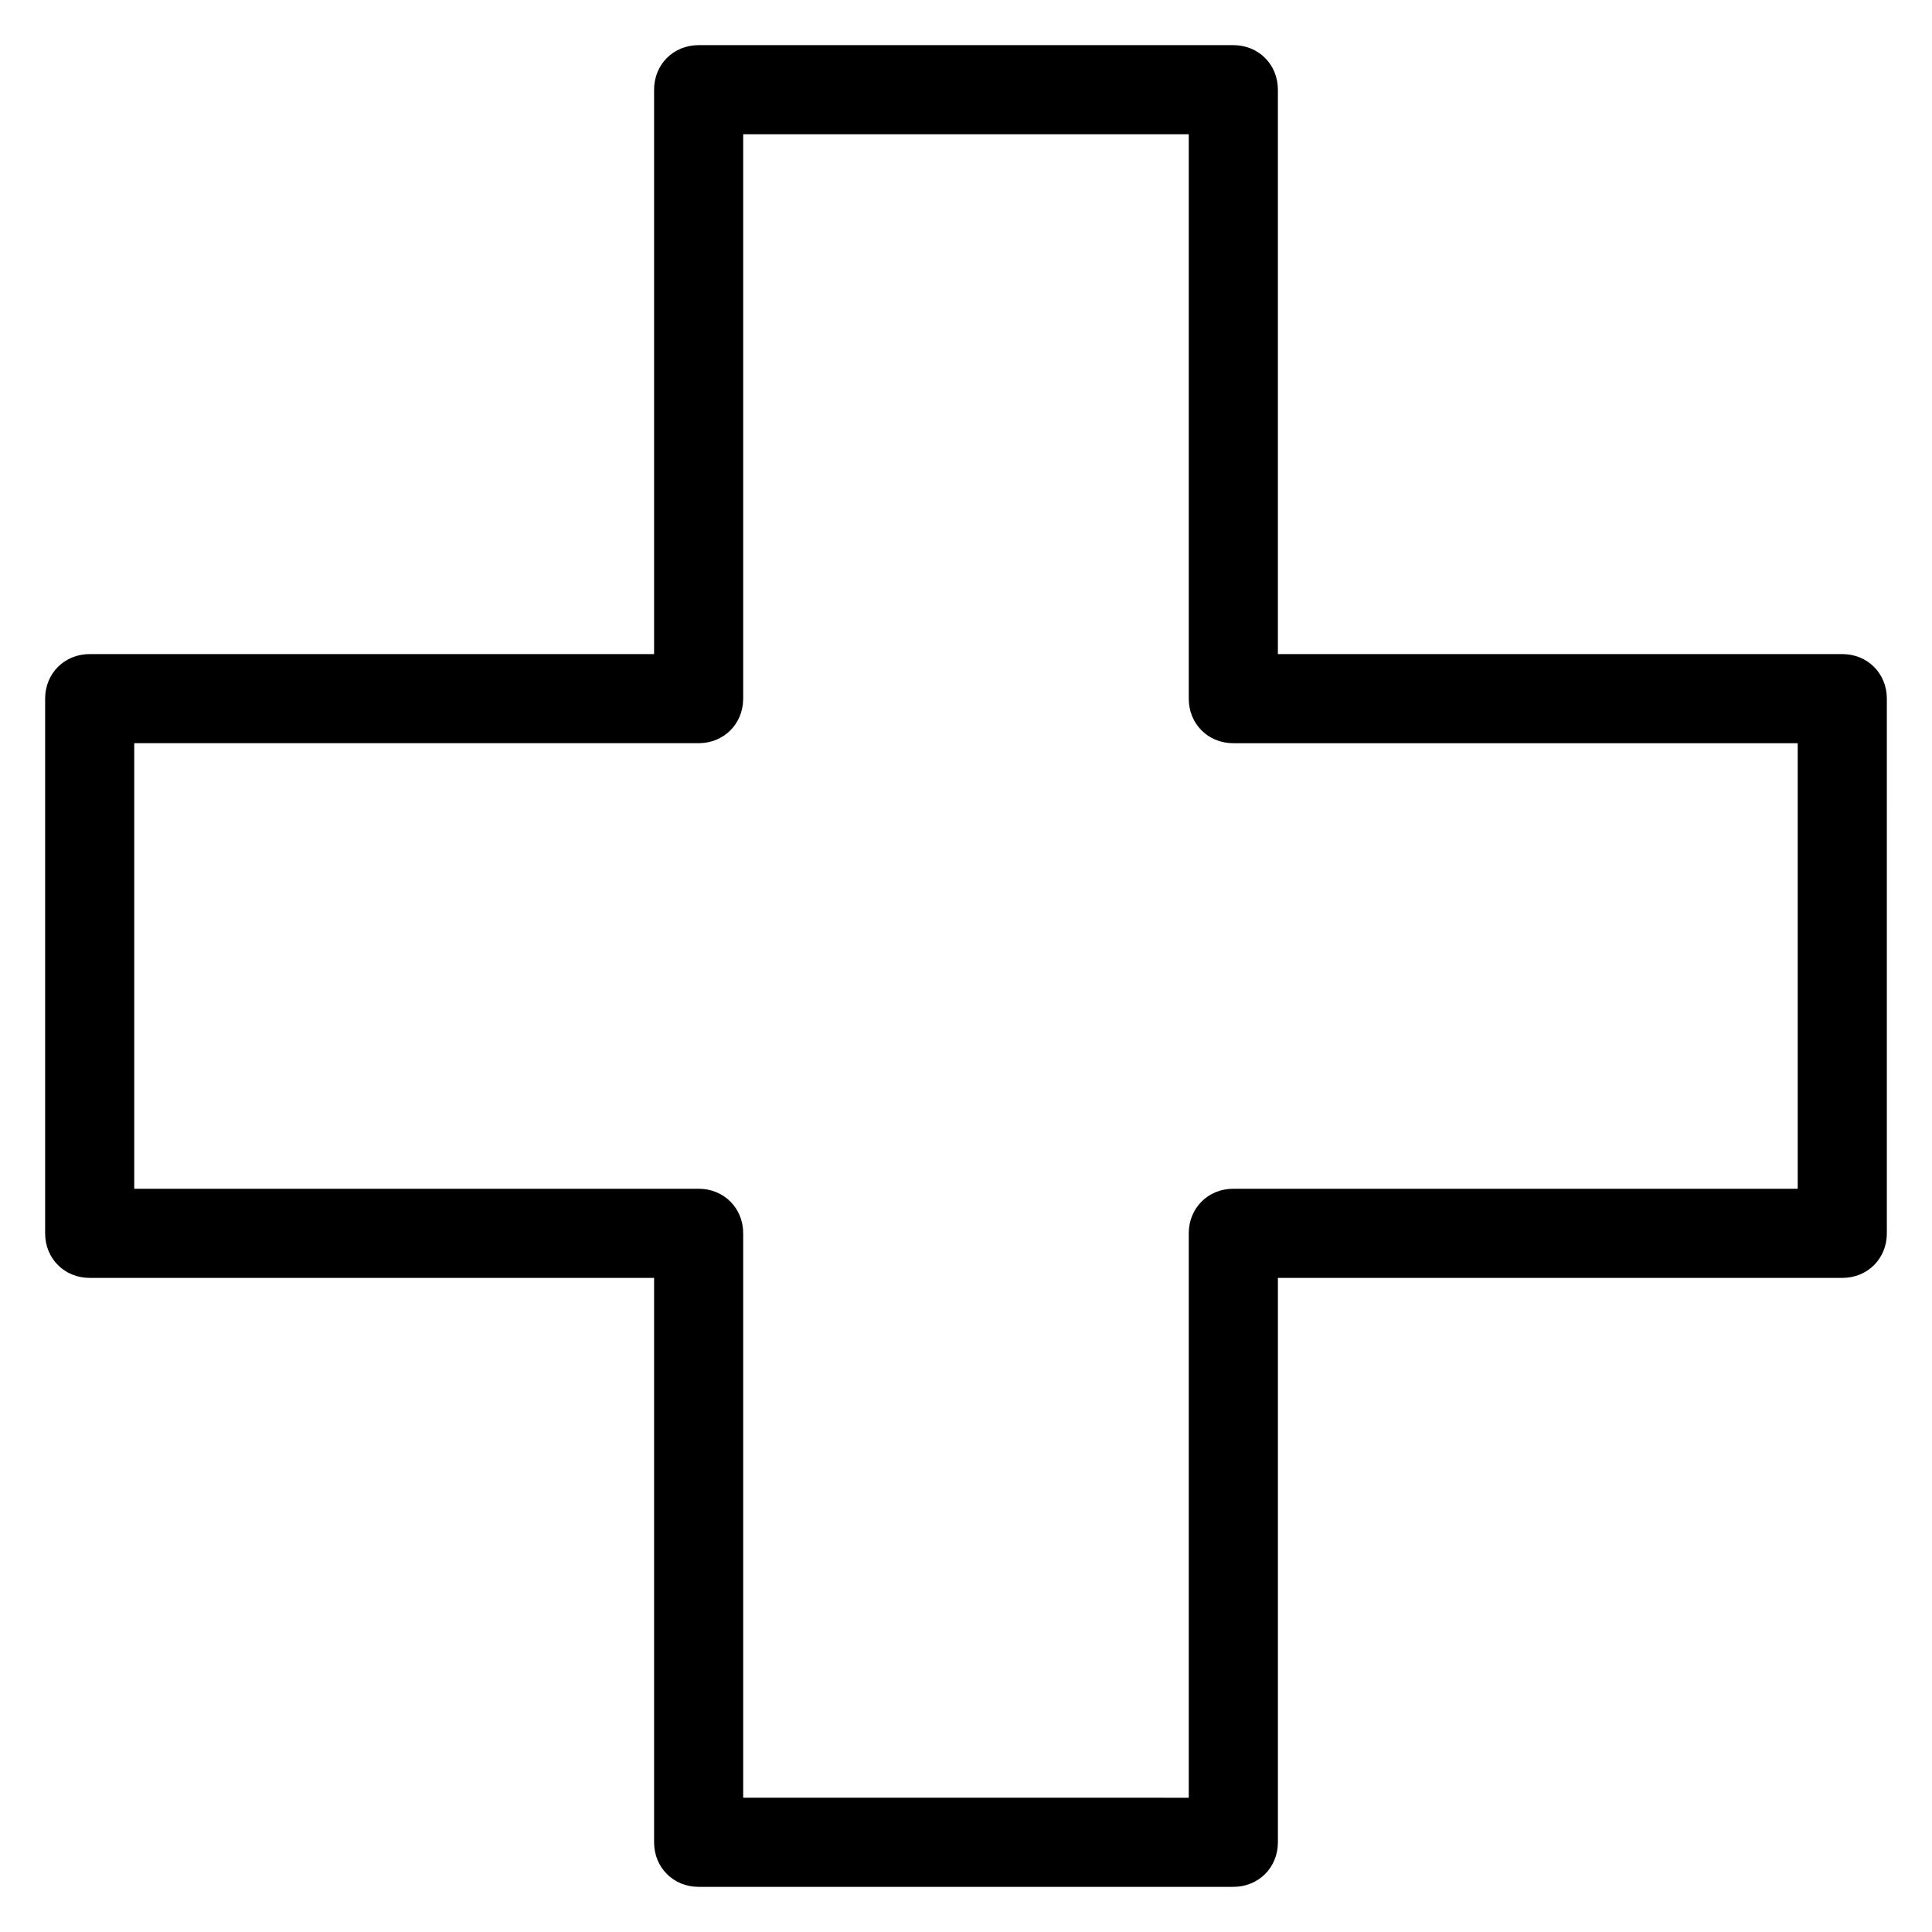
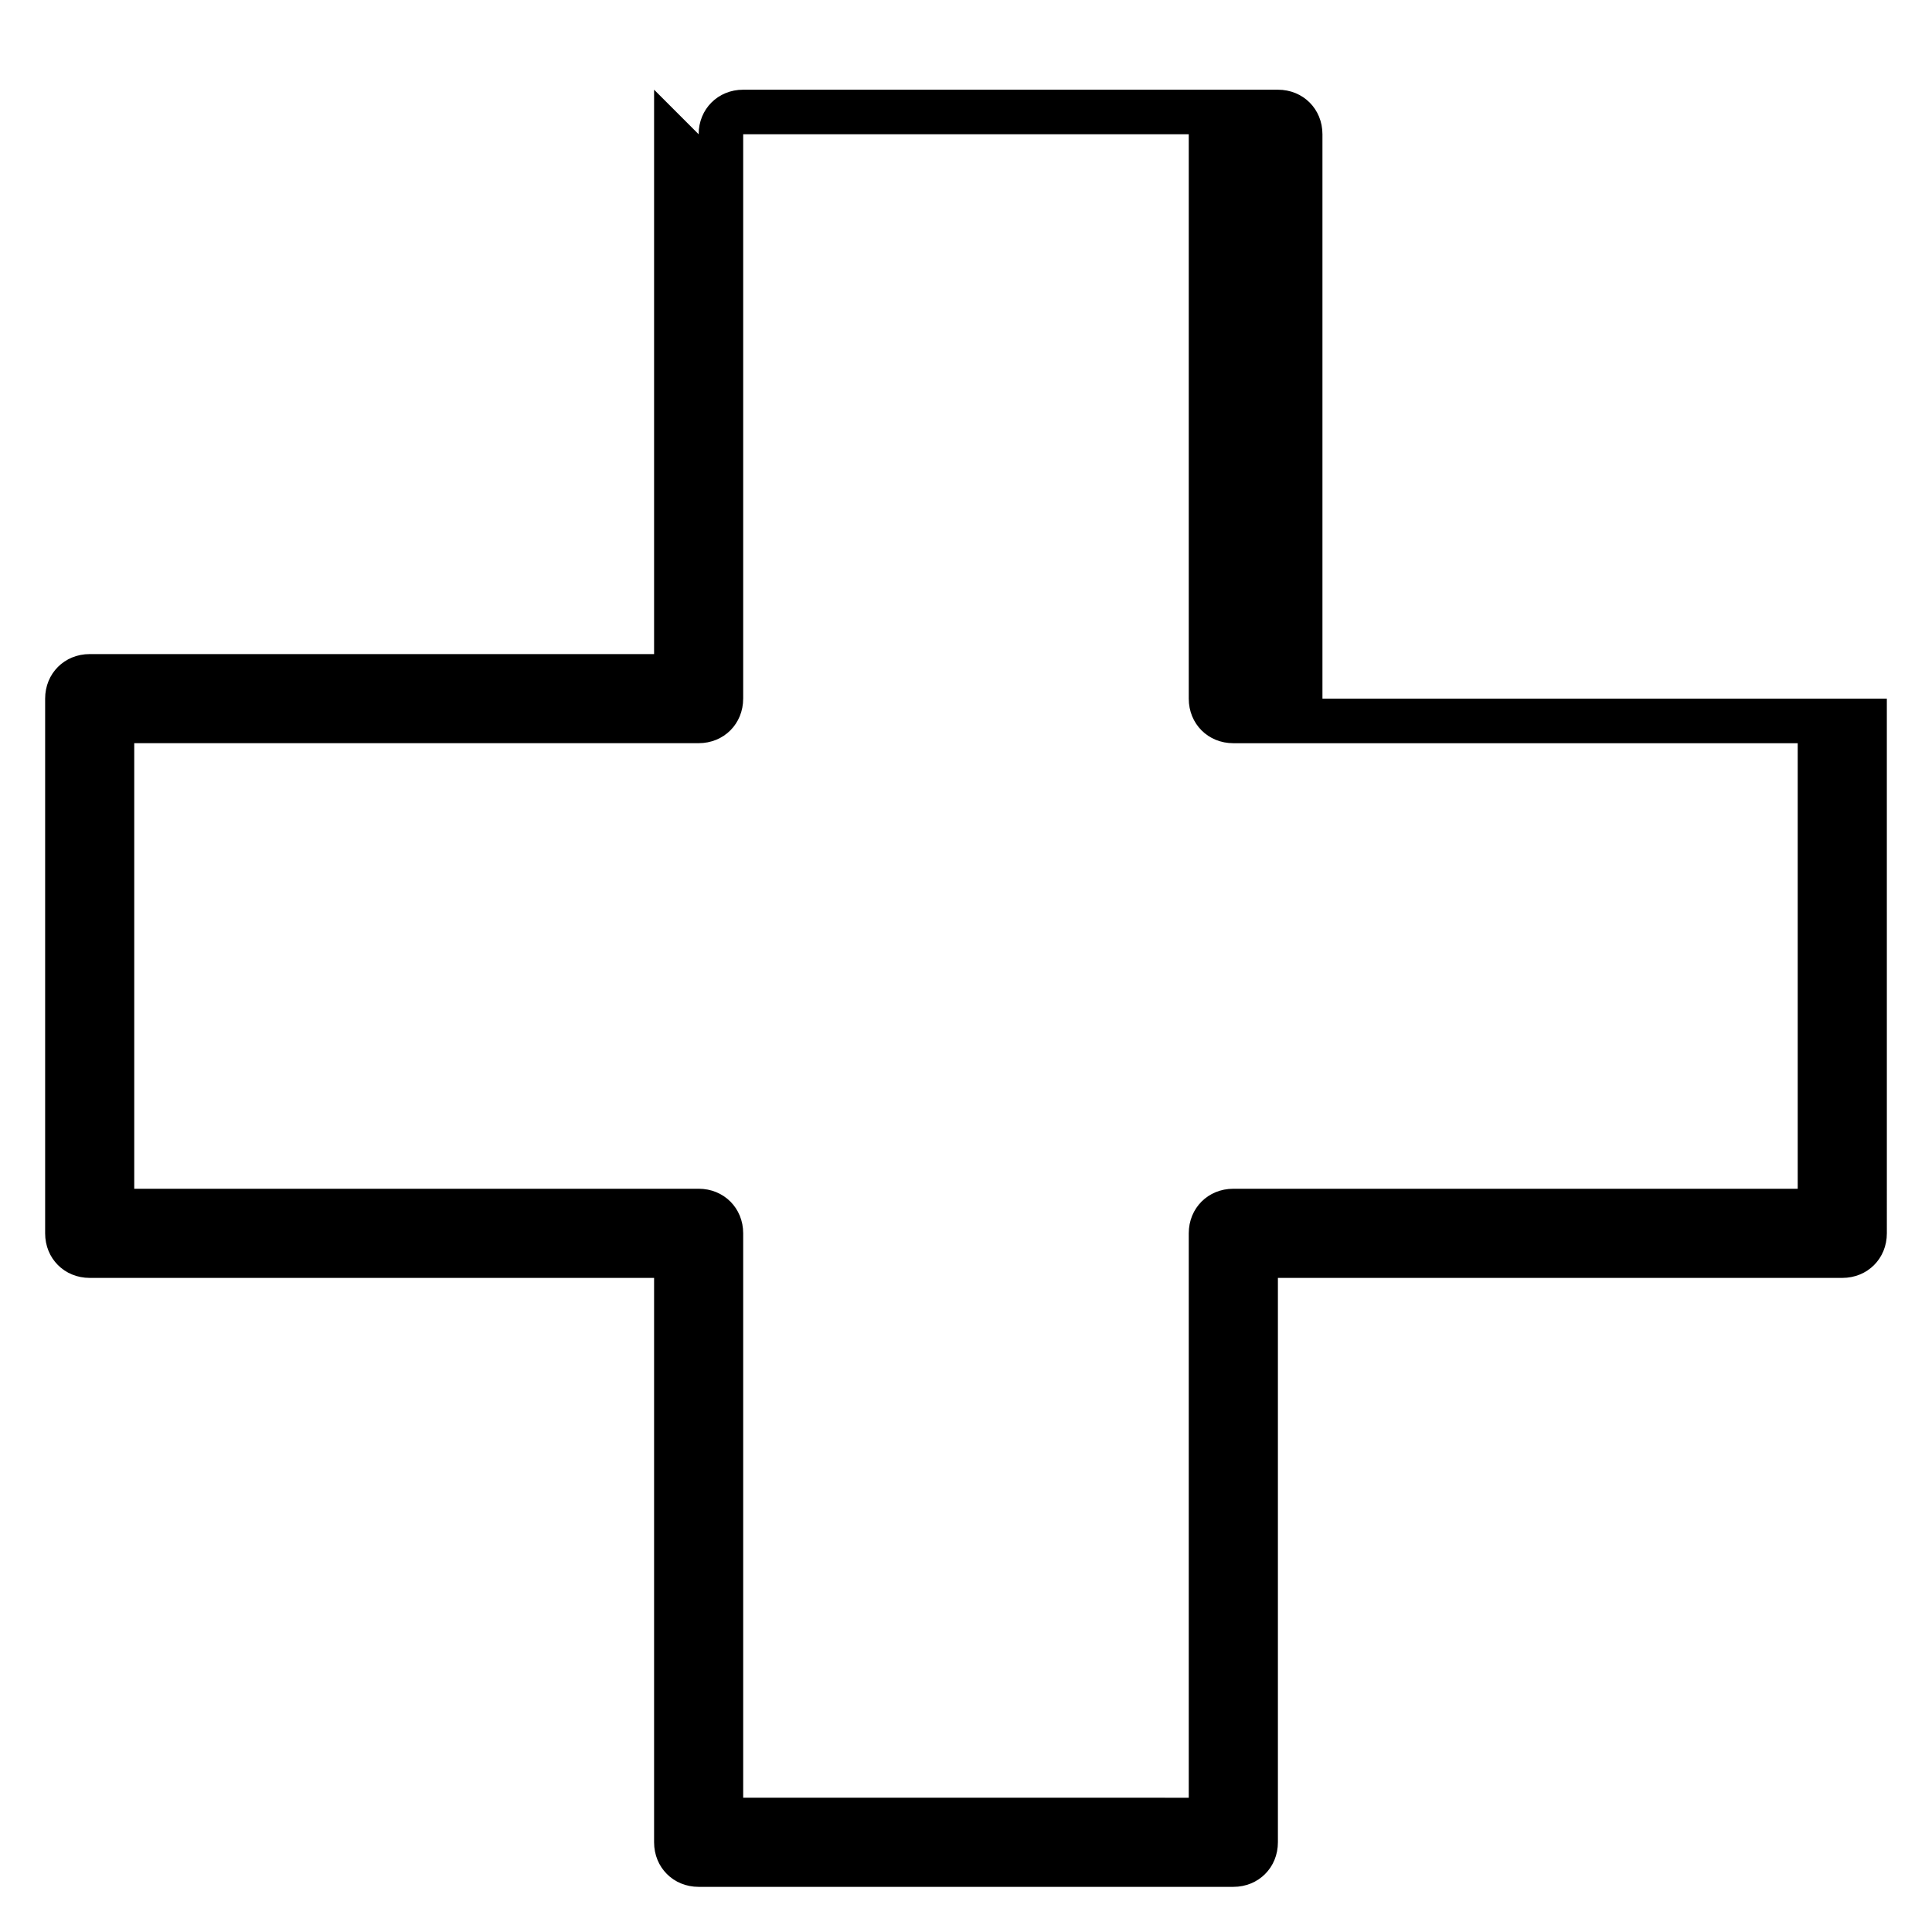
<svg xmlns="http://www.w3.org/2000/svg" fill="#000000" width="800px" height="800px" version="1.1" viewBox="144 144 512 512">
-   <path d="m317.34 167.77v149.57h-149.57c-6.691 0-11.809 5.117-11.809 11.809v141.7c0 6.691 5.117 11.809 11.809 11.809h149.57v149.57c0 6.691 5.117 11.809 11.809 11.809h141.7c6.691 0 11.809-5.117 11.809-11.809v-149.57h149.57c6.691 0 11.809-5.117 11.809-11.809l-0.004-141.7c0-6.691-5.117-11.809-11.809-11.809l-149.57 0.004v-149.57c0-6.691-5.117-11.809-11.809-11.809h-141.7c-6.688 0-11.805 5.117-11.805 11.809zm23.613 161.38v-149.57h118.08v149.57c0 6.691 5.117 11.809 11.809 11.809h149.57v118.08l-149.57-0.004c-6.691 0-11.809 5.117-11.809 11.809v149.57l-118.08-0.004v-149.57c0-6.691-5.117-11.809-11.809-11.809h-149.57v-118.08h149.57c6.688 0 11.805-5.117 11.805-11.809z" />
+   <path d="m317.34 167.77v149.57h-149.57c-6.691 0-11.809 5.117-11.809 11.809v141.7c0 6.691 5.117 11.809 11.809 11.809h149.57v149.57c0 6.691 5.117 11.809 11.809 11.809h141.7c6.691 0 11.809-5.117 11.809-11.809v-149.57h149.57c6.691 0 11.809-5.117 11.809-11.809l-0.004-141.7l-149.57 0.004v-149.57c0-6.691-5.117-11.809-11.809-11.809h-141.7c-6.688 0-11.805 5.117-11.805 11.809zm23.613 161.38v-149.57h118.08v149.57c0 6.691 5.117 11.809 11.809 11.809h149.57v118.08l-149.57-0.004c-6.691 0-11.809 5.117-11.809 11.809v149.57l-118.08-0.004v-149.57c0-6.691-5.117-11.809-11.809-11.809h-149.57v-118.08h149.57c6.688 0 11.805-5.117 11.805-11.809z" />
</svg>